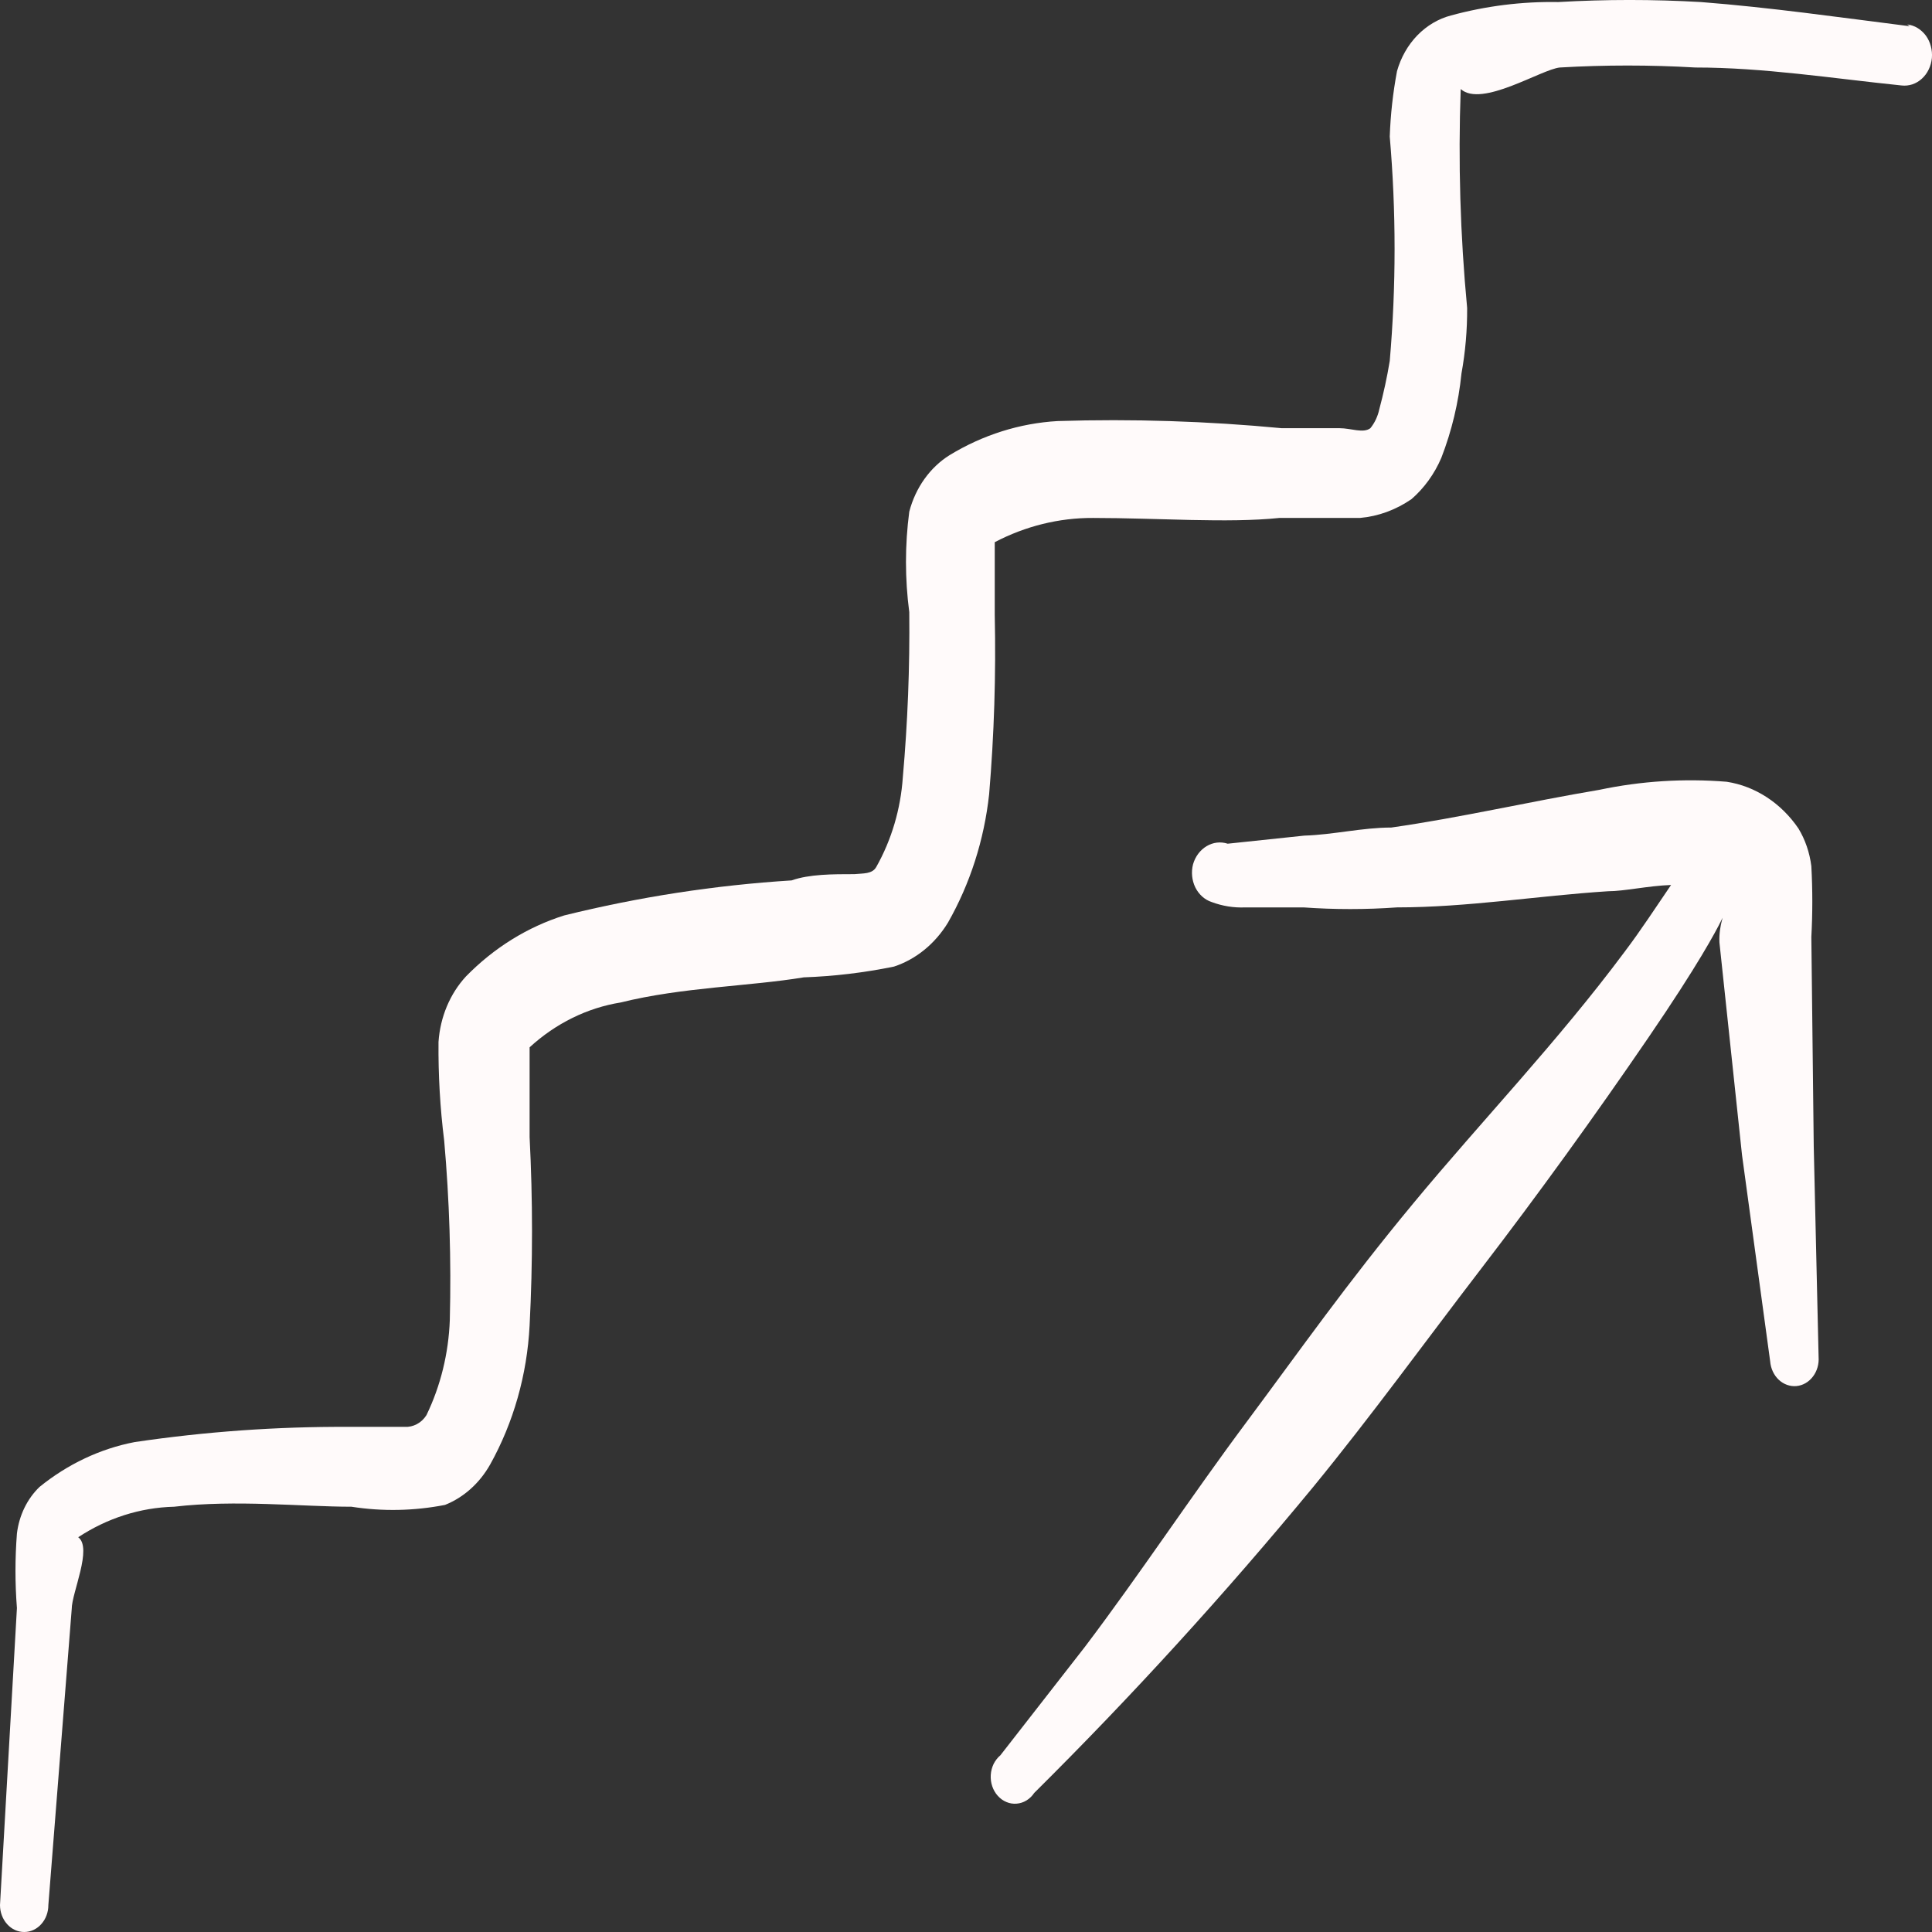
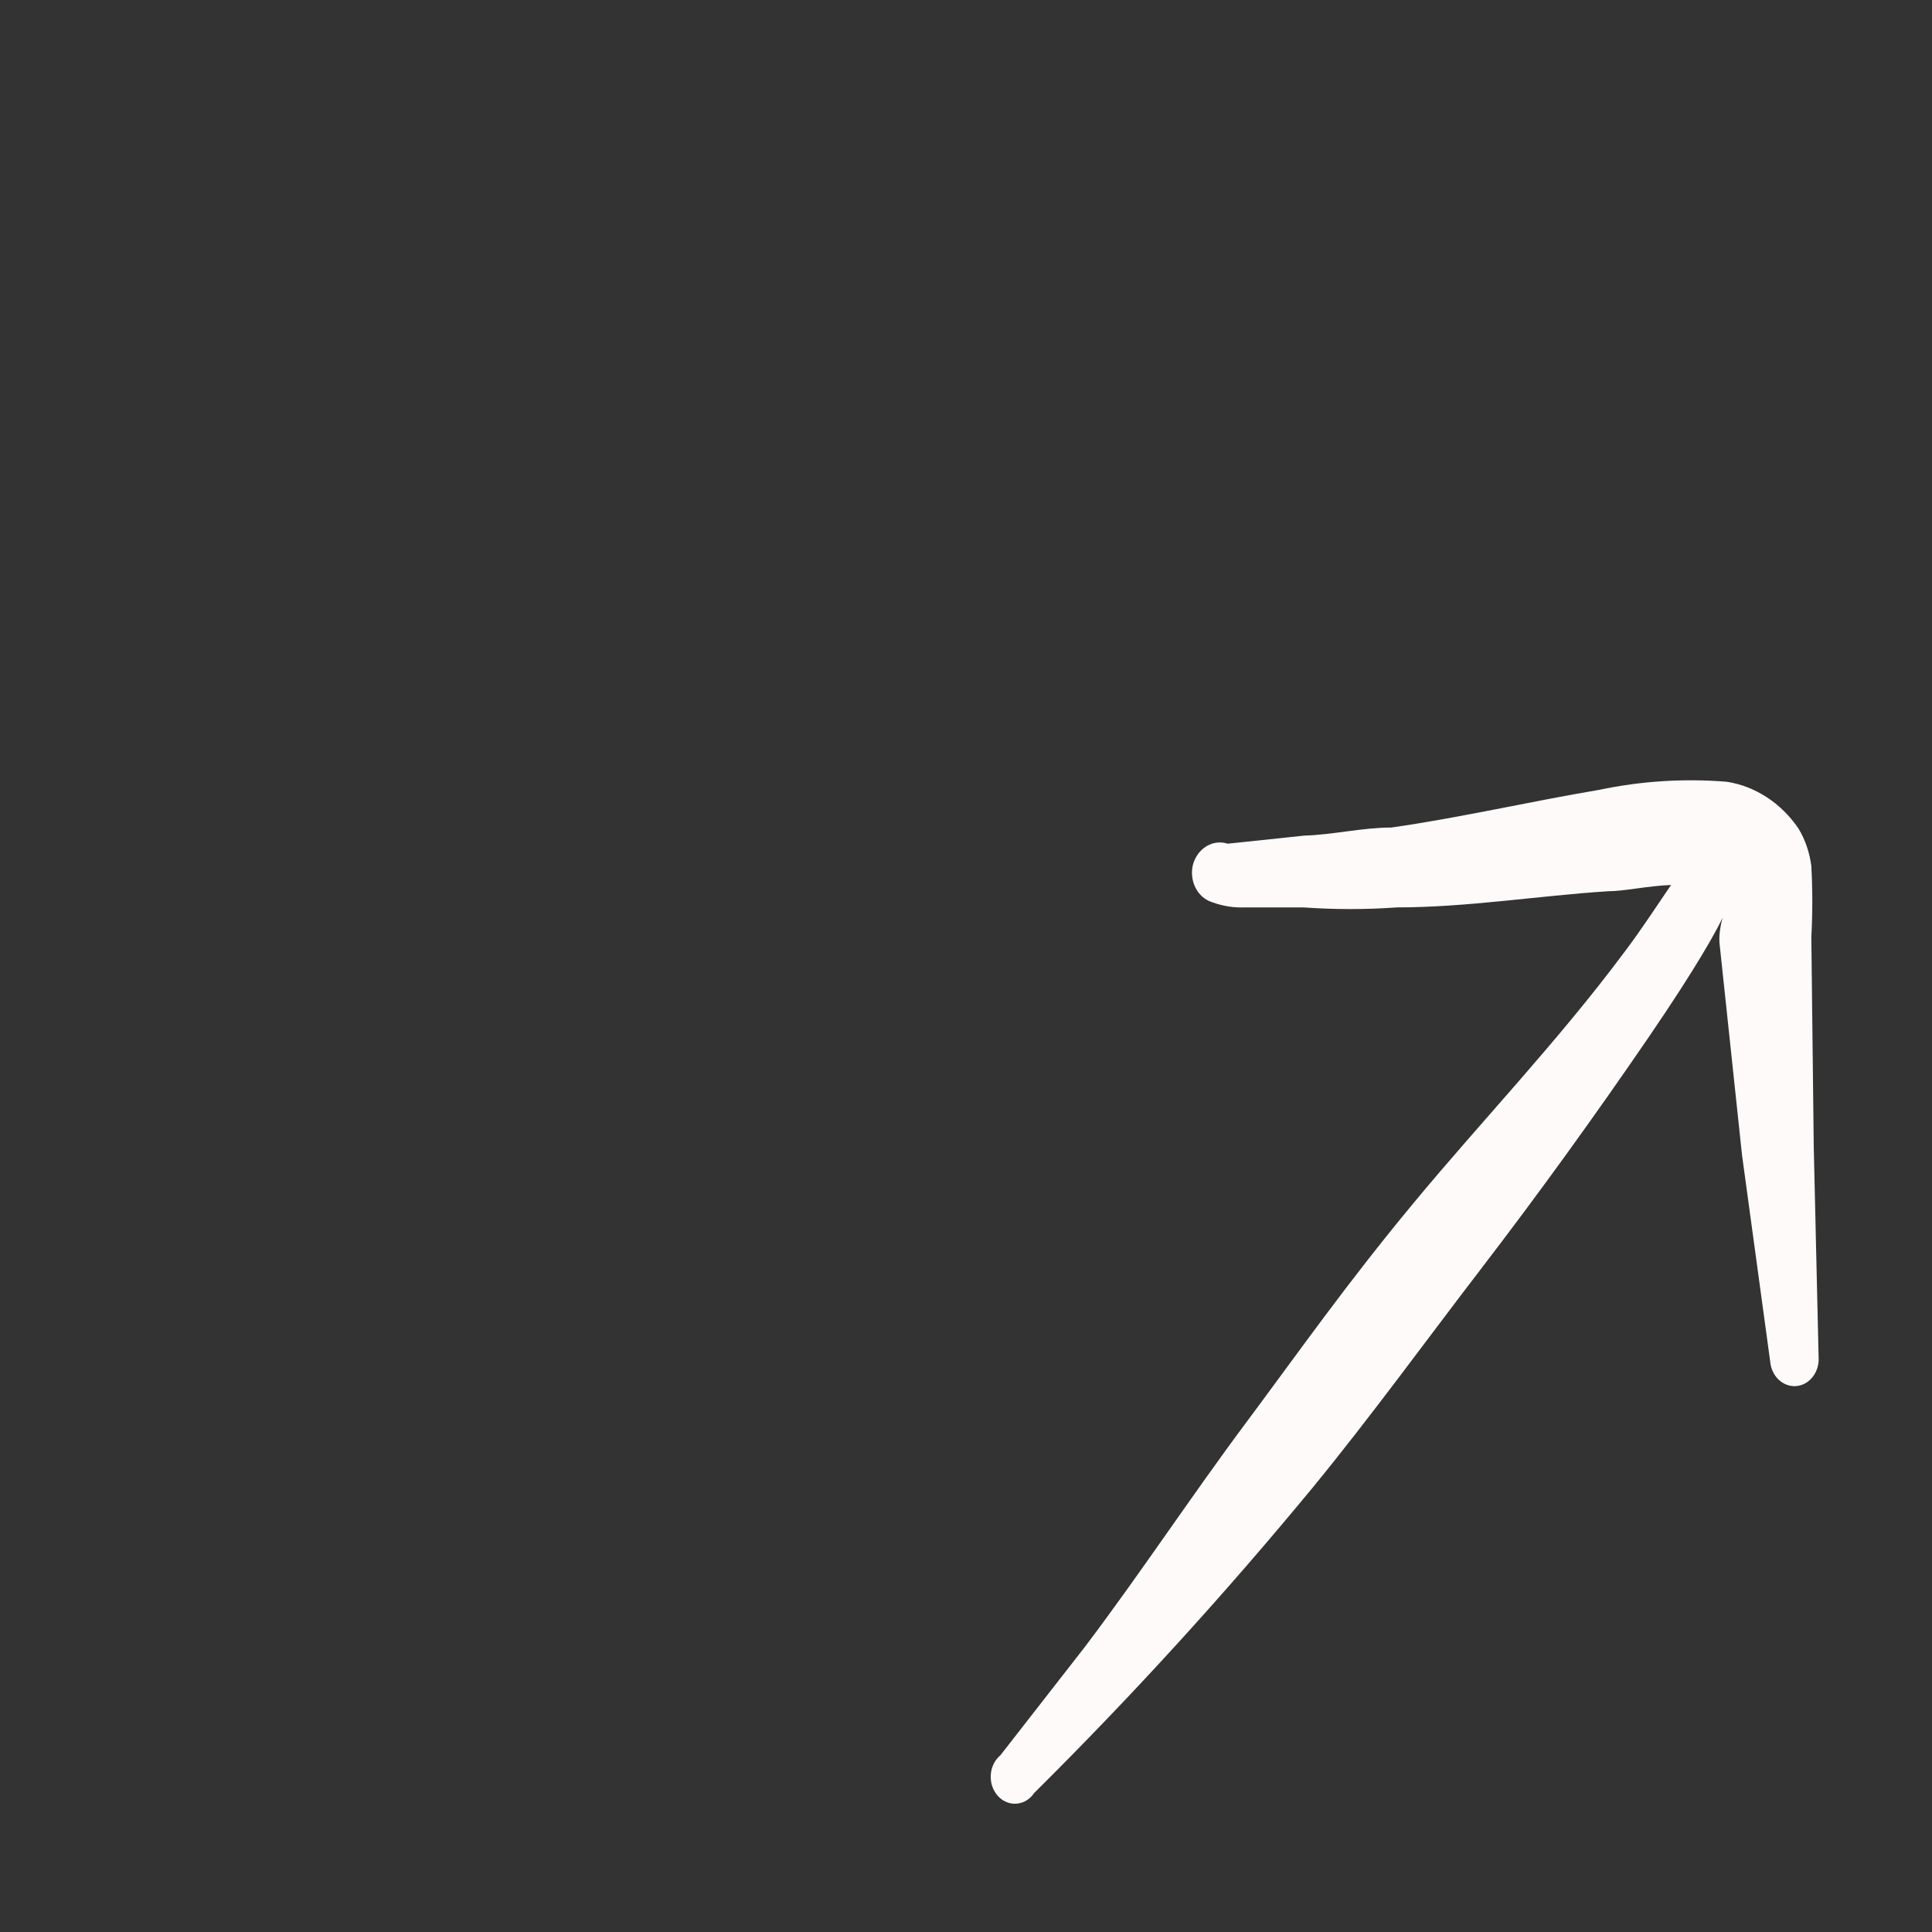
<svg xmlns="http://www.w3.org/2000/svg" width="33" height="33" viewBox="0 0 33 33" fill="none">
  <rect x="0" y="0" width="33" height="33" fill="#333333" stroke="none" />
-   <path fill-rule="evenodd" clip-rule="evenodd" d="M32.619 0.448C31.407 0.295 30.237 0.127 29.053 0.035C28.241 -0.012 27.427 -0.012 26.616 0.035C25.999 0.024 25.383 0.101 24.784 0.264C24.57 0.32 24.372 0.437 24.21 0.603C24.048 0.77 23.928 0.981 23.862 1.215C23.793 1.583 23.751 1.957 23.738 2.333C23.848 3.608 23.848 4.891 23.738 6.165C23.692 6.444 23.632 6.72 23.559 6.992C23.533 7.112 23.481 7.223 23.407 7.314C23.284 7.406 23.077 7.314 22.884 7.314H21.893C20.62 7.193 19.342 7.152 18.065 7.192C17.419 7.229 16.788 7.428 16.22 7.774C15.885 7.983 15.638 8.33 15.531 8.74C15.456 9.309 15.456 9.887 15.531 10.456C15.541 11.398 15.504 12.339 15.421 13.276C15.384 13.82 15.228 14.346 14.967 14.809C14.898 14.931 14.747 14.916 14.595 14.931C14.223 14.931 13.824 14.931 13.521 15.038C12.214 15.12 10.916 15.32 9.638 15.636C9.013 15.832 8.437 16.189 7.959 16.678C7.685 16.975 7.519 17.373 7.49 17.797C7.485 18.361 7.517 18.924 7.587 19.483C7.677 20.501 7.709 21.525 7.683 22.548C7.662 23.116 7.526 23.672 7.284 24.172C7.242 24.238 7.186 24.291 7.121 24.325C7.056 24.36 6.984 24.376 6.912 24.372H5.948C4.728 24.366 3.509 24.453 2.299 24.632C1.712 24.745 1.156 25.008 0.675 25.398C0.463 25.602 0.326 25.886 0.289 26.195C0.256 26.619 0.256 27.044 0.289 27.467L0 32.54C0 32.662 0.044 32.779 0.121 32.865C0.198 32.952 0.304 33 0.413 33C0.523 33 0.628 32.952 0.705 32.865C0.783 32.779 0.826 32.662 0.826 32.54L1.225 27.483C1.225 27.207 1.583 26.441 1.336 26.257C1.833 25.93 2.397 25.75 2.974 25.736C4.021 25.613 5.163 25.736 6.003 25.736C6.534 25.819 7.073 25.808 7.601 25.705C7.92 25.578 8.191 25.335 8.372 25.015C8.771 24.299 9.003 23.482 9.046 22.64C9.101 21.568 9.101 20.493 9.046 19.422V17.889C9.492 17.48 10.03 17.215 10.602 17.123C11.649 16.862 12.805 16.847 13.728 16.694C14.245 16.676 14.761 16.614 15.27 16.51C15.646 16.386 15.972 16.12 16.192 15.759C16.57 15.095 16.81 14.347 16.895 13.567C16.981 12.548 17.013 11.525 16.991 10.502V9.261C17.516 8.986 18.09 8.844 18.671 8.847C19.772 8.847 20.97 8.939 21.852 8.847H23.228C23.541 8.82 23.843 8.709 24.11 8.525C24.326 8.337 24.501 8.096 24.619 7.82C24.797 7.361 24.913 6.876 24.963 6.379C25.03 6.011 25.062 5.636 25.06 5.261C24.942 4.019 24.905 2.769 24.95 1.521C25.308 1.843 26.326 1.184 26.643 1.153C27.414 1.108 28.186 1.108 28.956 1.153C30.127 1.153 31.283 1.337 32.481 1.46C32.543 1.467 32.605 1.46 32.664 1.441C32.723 1.421 32.778 1.389 32.826 1.345C32.874 1.302 32.914 1.248 32.943 1.188C32.973 1.127 32.991 1.061 32.998 0.992C33.004 0.924 32.998 0.855 32.98 0.789C32.963 0.723 32.934 0.662 32.895 0.608C32.855 0.555 32.807 0.511 32.753 0.478C32.699 0.445 32.639 0.425 32.578 0.418L32.619 0.448Z" fill="#FFFAFA" />
  <path fill-rule="evenodd" clip-rule="evenodd" d="M30.939 16.005C30.961 15.601 30.961 15.197 30.939 14.794C30.91 14.563 30.835 14.343 30.718 14.15C30.421 13.715 29.98 13.428 29.493 13.353C28.765 13.294 28.034 13.34 27.317 13.491C26.133 13.69 24.949 13.966 23.765 14.135C23.269 14.135 22.774 14.258 22.278 14.273L20.97 14.411C20.849 14.372 20.72 14.387 20.61 14.453C20.499 14.519 20.416 14.63 20.378 14.763C20.344 14.895 20.358 15.037 20.417 15.158C20.477 15.278 20.576 15.368 20.695 15.407C20.881 15.477 21.077 15.508 21.273 15.499H22.264C22.796 15.537 23.33 15.537 23.861 15.499C25.059 15.499 26.271 15.3 27.469 15.223C27.744 15.223 28.144 15.131 28.543 15.116C28.281 15.499 28.034 15.882 27.744 16.265C26.602 17.798 25.307 19.146 24.151 20.541C22.994 21.936 22.223 23.039 21.287 24.296C20.35 25.552 19.483 26.87 18.533 28.127L17.087 29.982C17.04 30.021 17.001 30.072 16.972 30.129C16.944 30.187 16.927 30.251 16.923 30.317C16.919 30.383 16.927 30.448 16.948 30.51C16.969 30.572 17.001 30.628 17.043 30.674C17.085 30.721 17.135 30.757 17.191 30.78C17.246 30.803 17.305 30.813 17.364 30.808C17.423 30.803 17.481 30.785 17.533 30.753C17.585 30.721 17.63 30.678 17.665 30.625C19.331 28.973 20.921 27.229 22.43 25.399C23.421 24.189 24.343 22.916 25.307 21.66C26.271 20.403 27.235 19.07 28.157 17.721C29.865 15.223 29.342 15.468 29.369 16.096L29.755 19.729L30.236 23.254C30.246 23.375 30.298 23.488 30.382 23.567C30.466 23.646 30.575 23.685 30.684 23.675C30.794 23.665 30.895 23.607 30.966 23.513C31.037 23.42 31.072 23.299 31.063 23.177L30.98 19.576L30.939 16.005Z" fill="#FFFAFA" />
</svg>